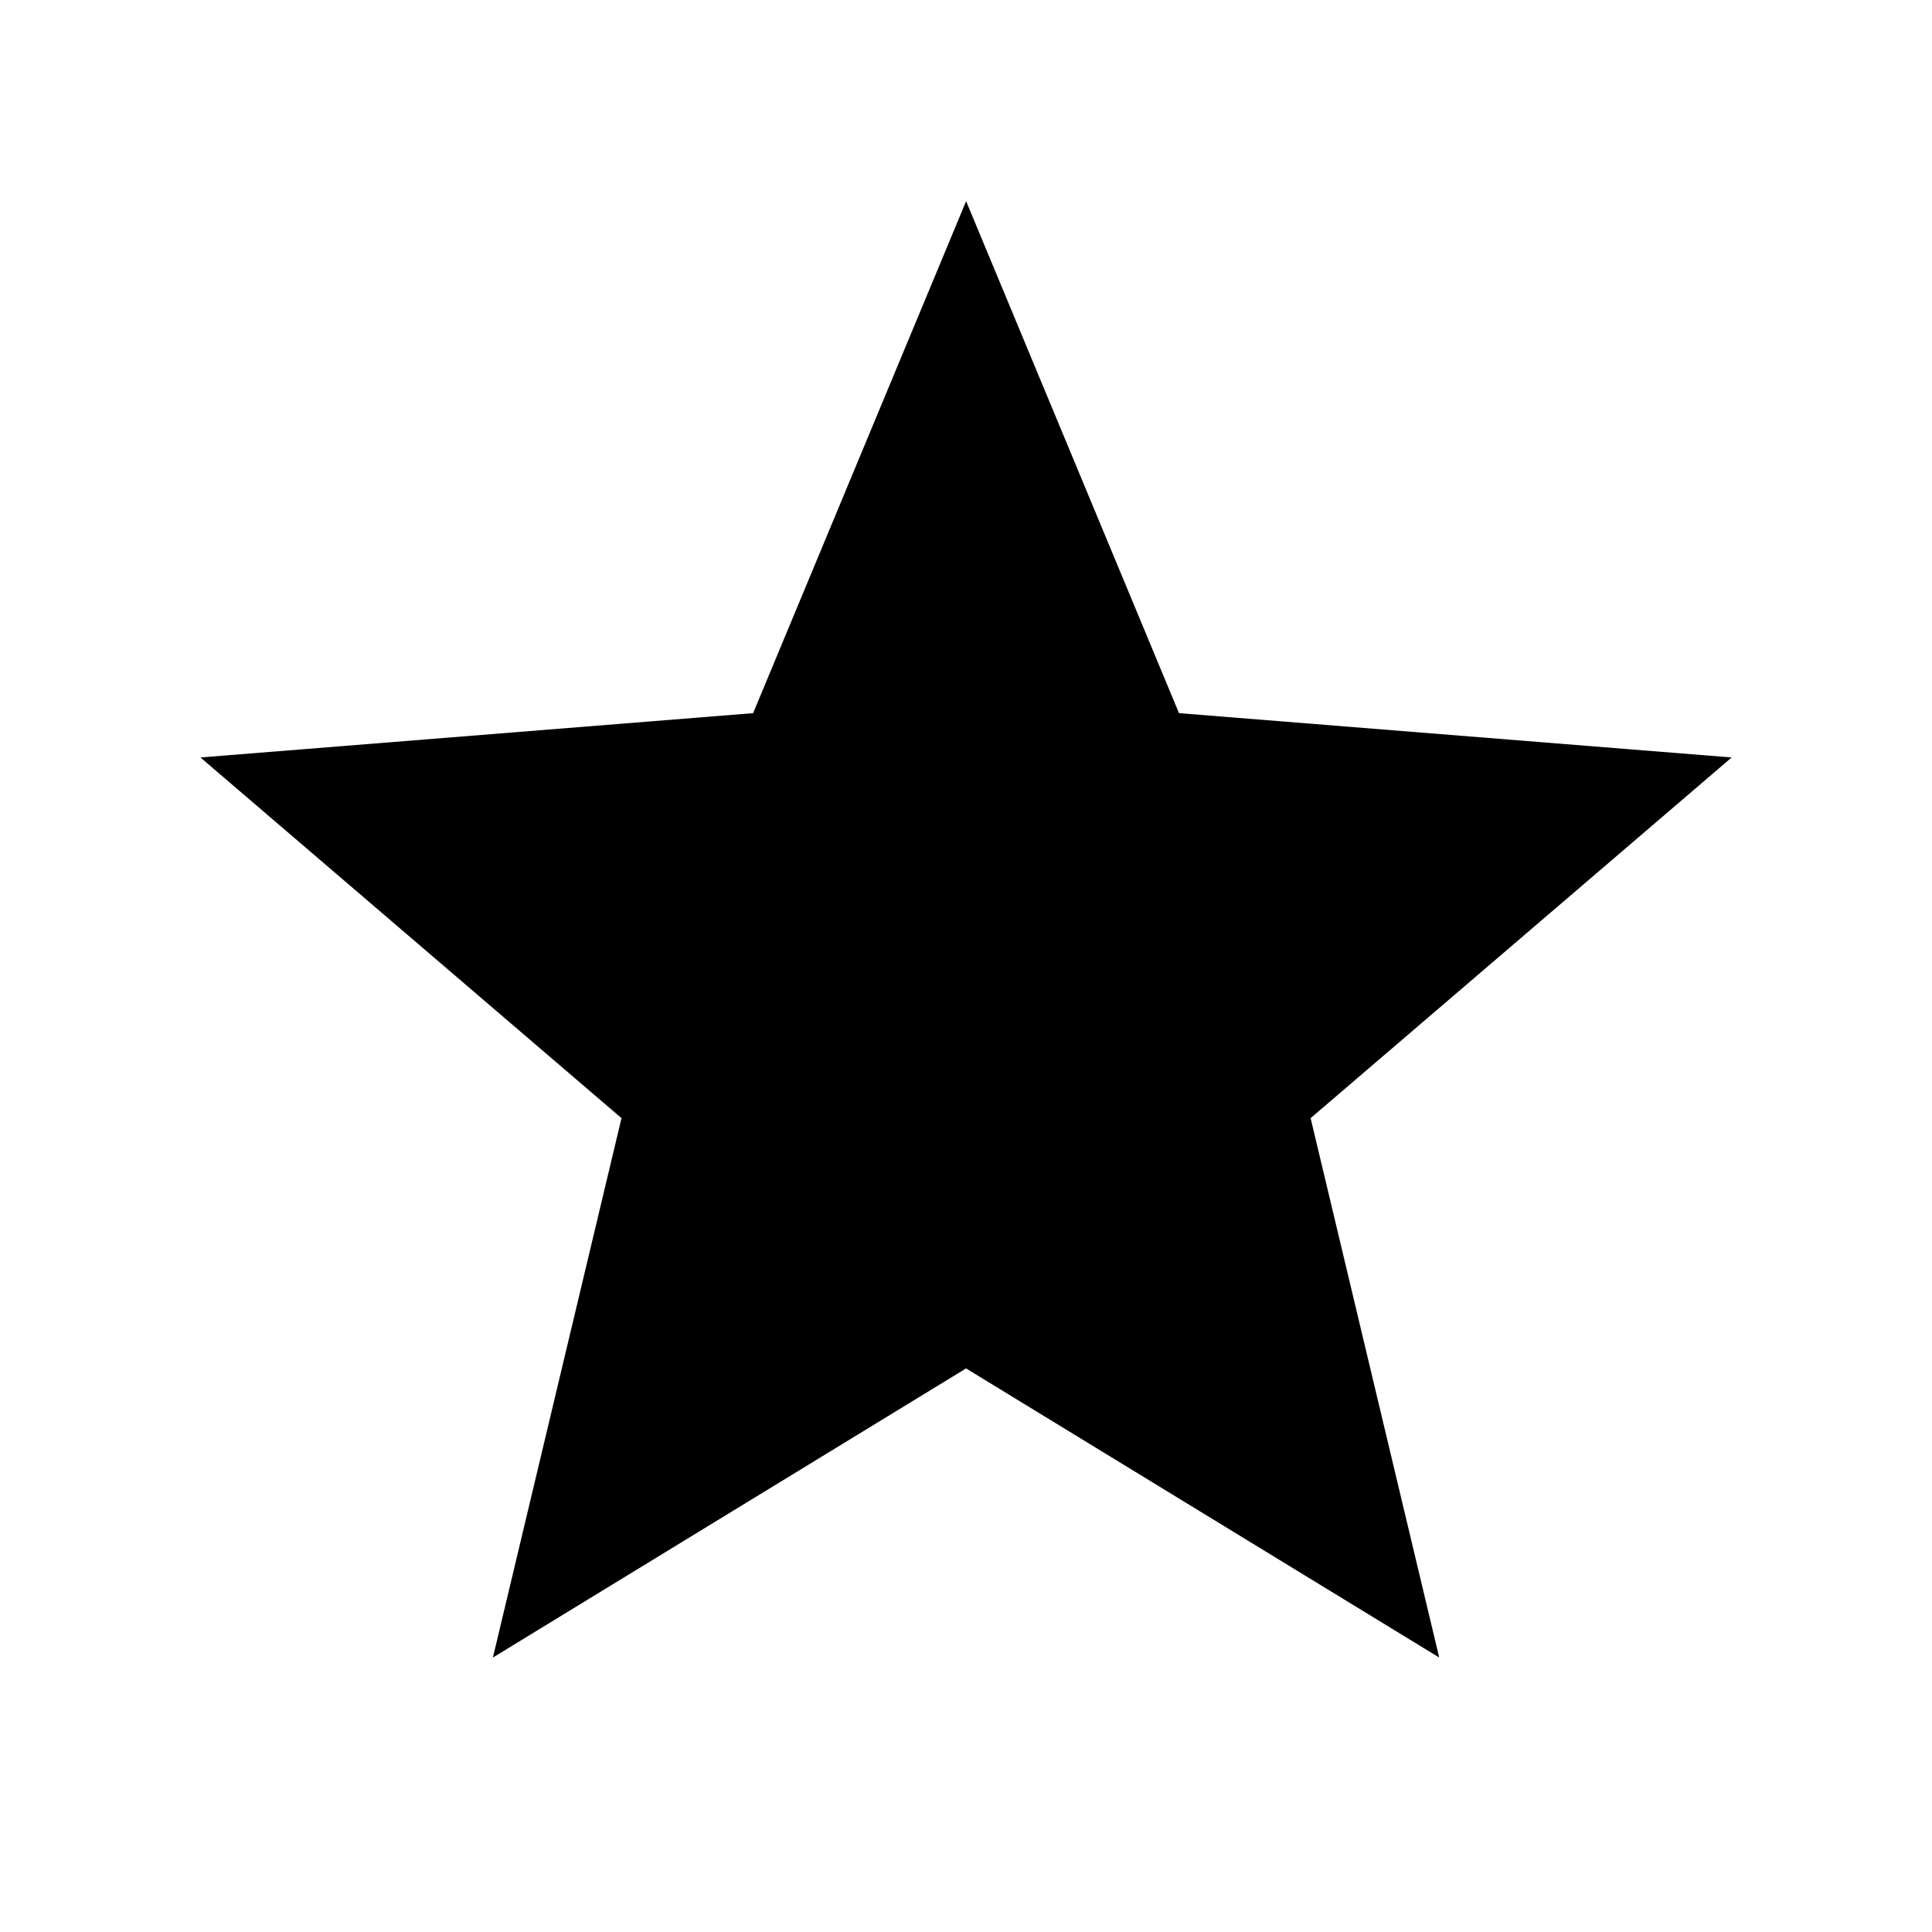
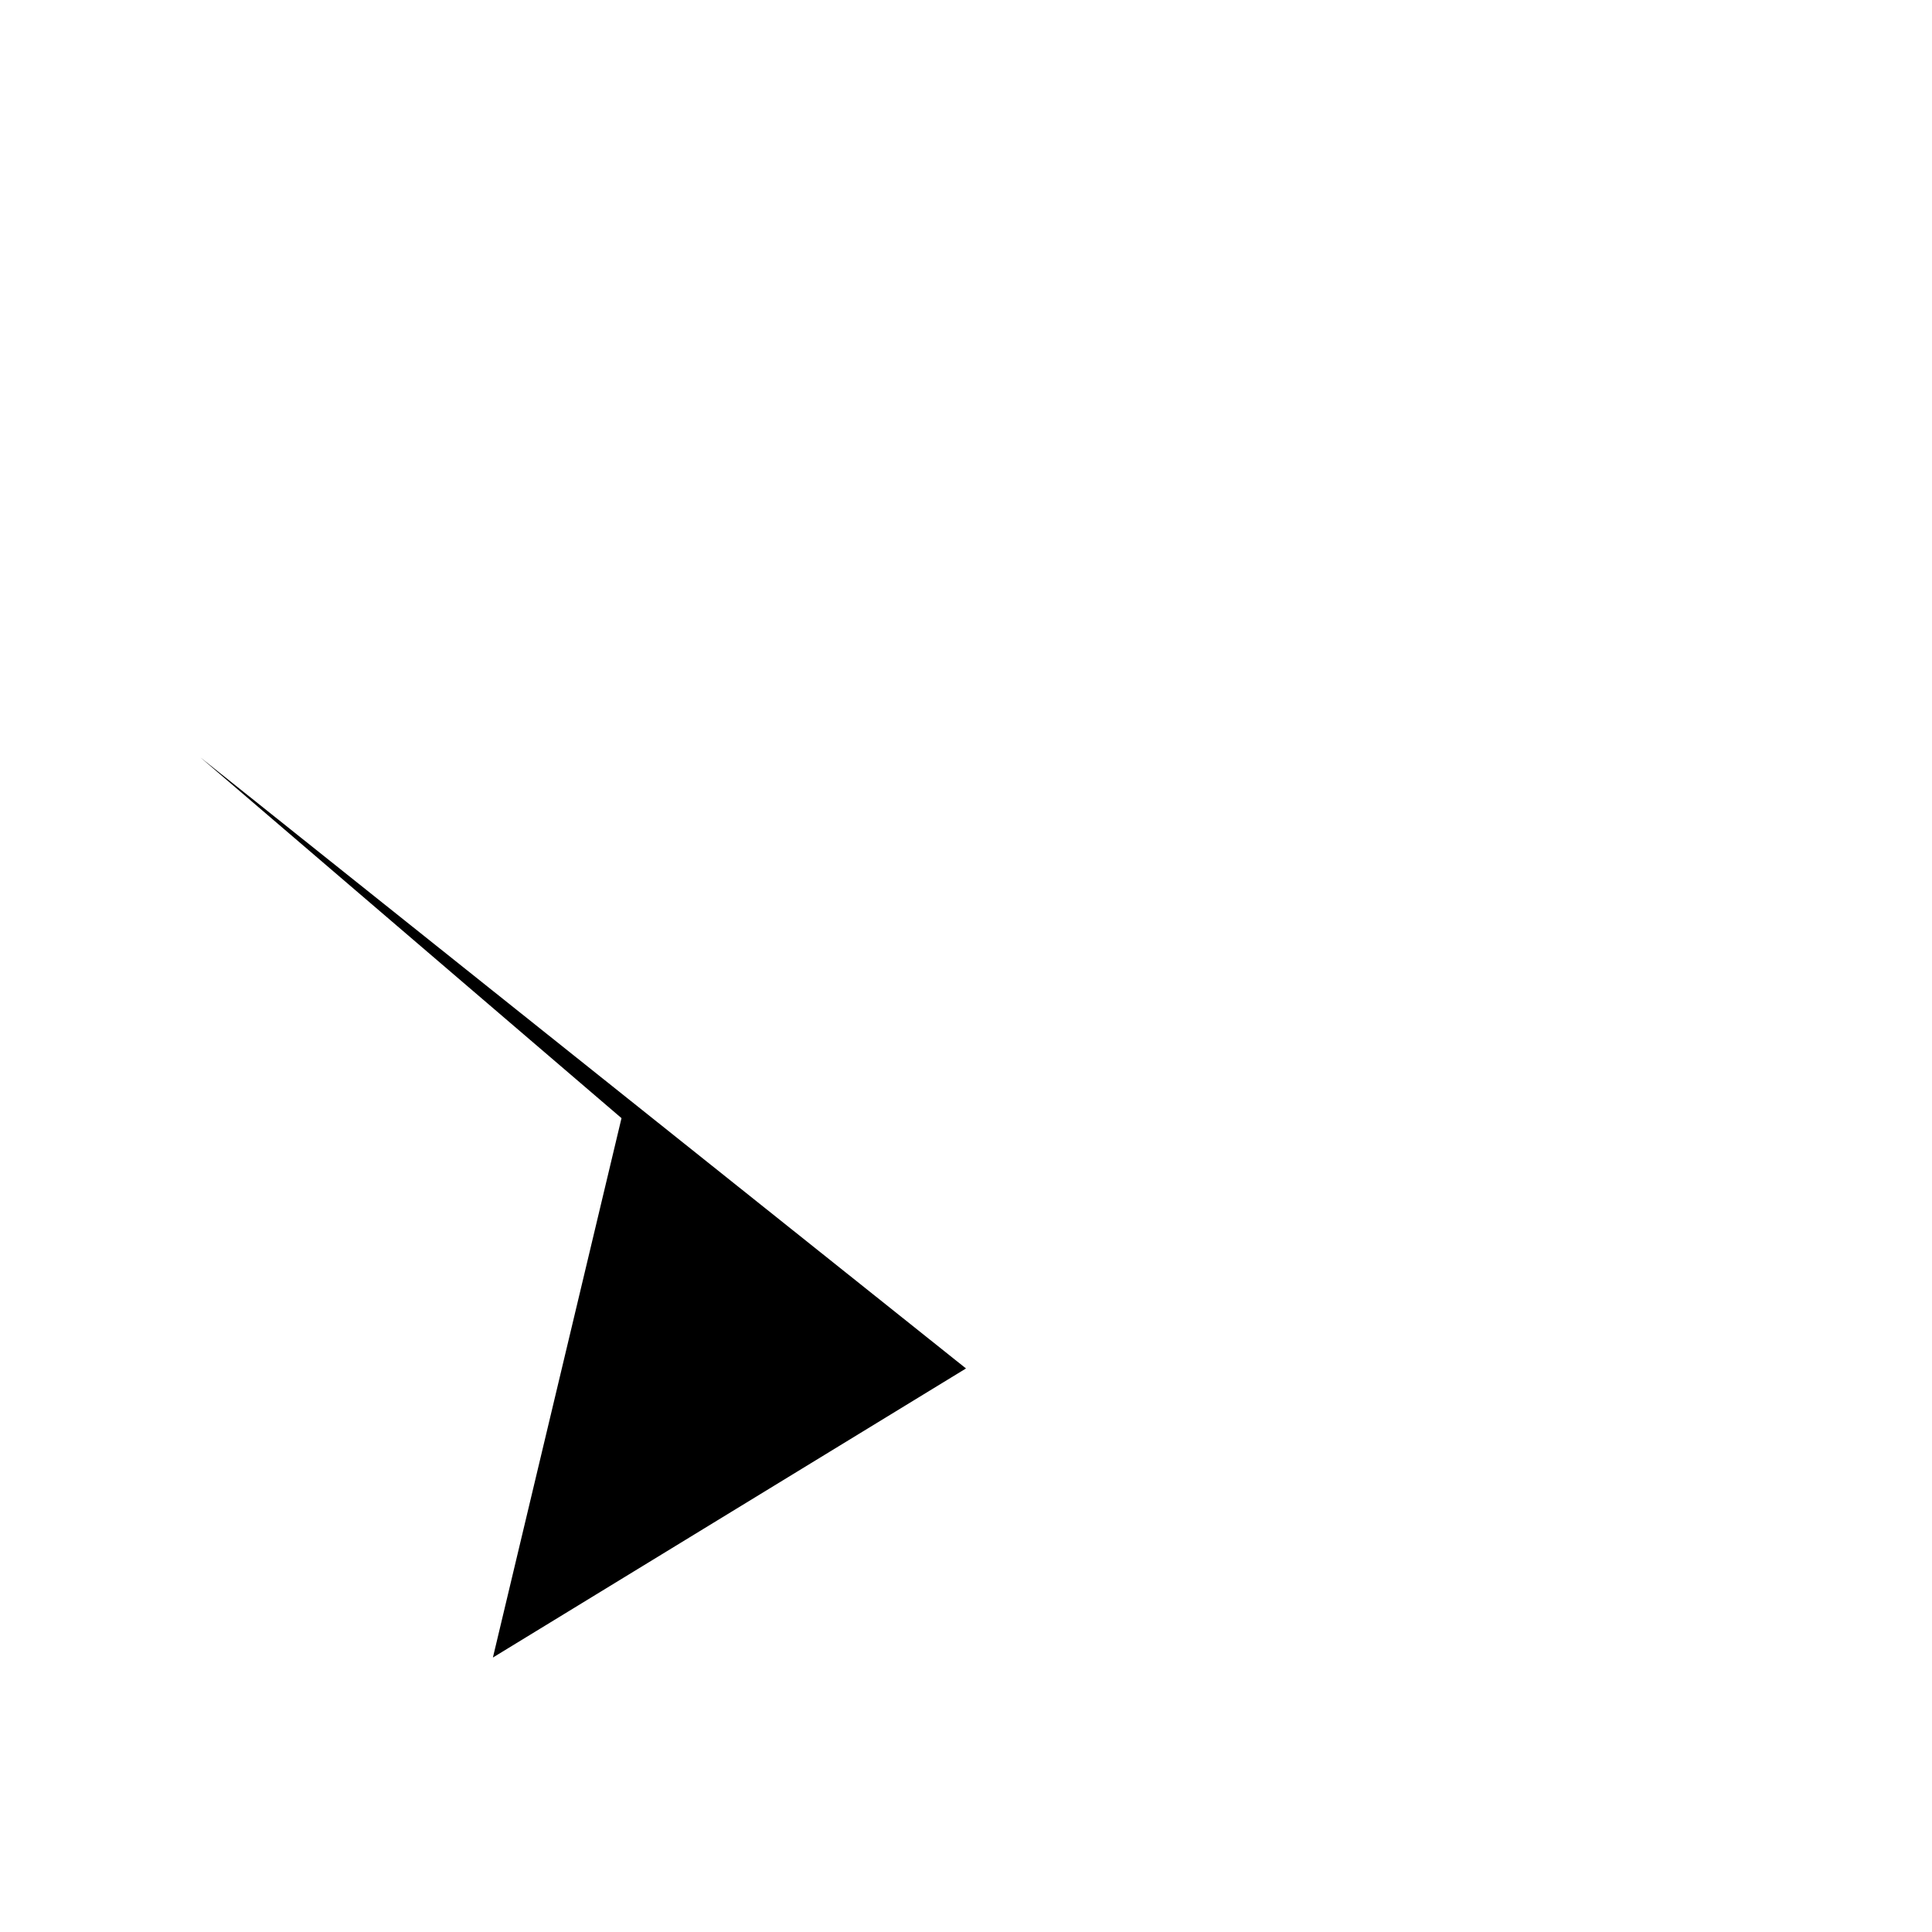
<svg xmlns="http://www.w3.org/2000/svg" width="16" height="16" viewBox="0 0 16 16" fill="none">
-   <path d="M8 11.333l-3.918 2.394L5.147 9.26 1.66 6.273l4.577-.367 1.764-4.24 1.763 4.24 4.577.367-3.487 2.987 1.065 4.467-3.918-2.394z" fill="#000" />
+   <path d="M8 11.333l-3.918 2.394L5.147 9.26 1.66 6.273z" fill="#000" />
</svg>